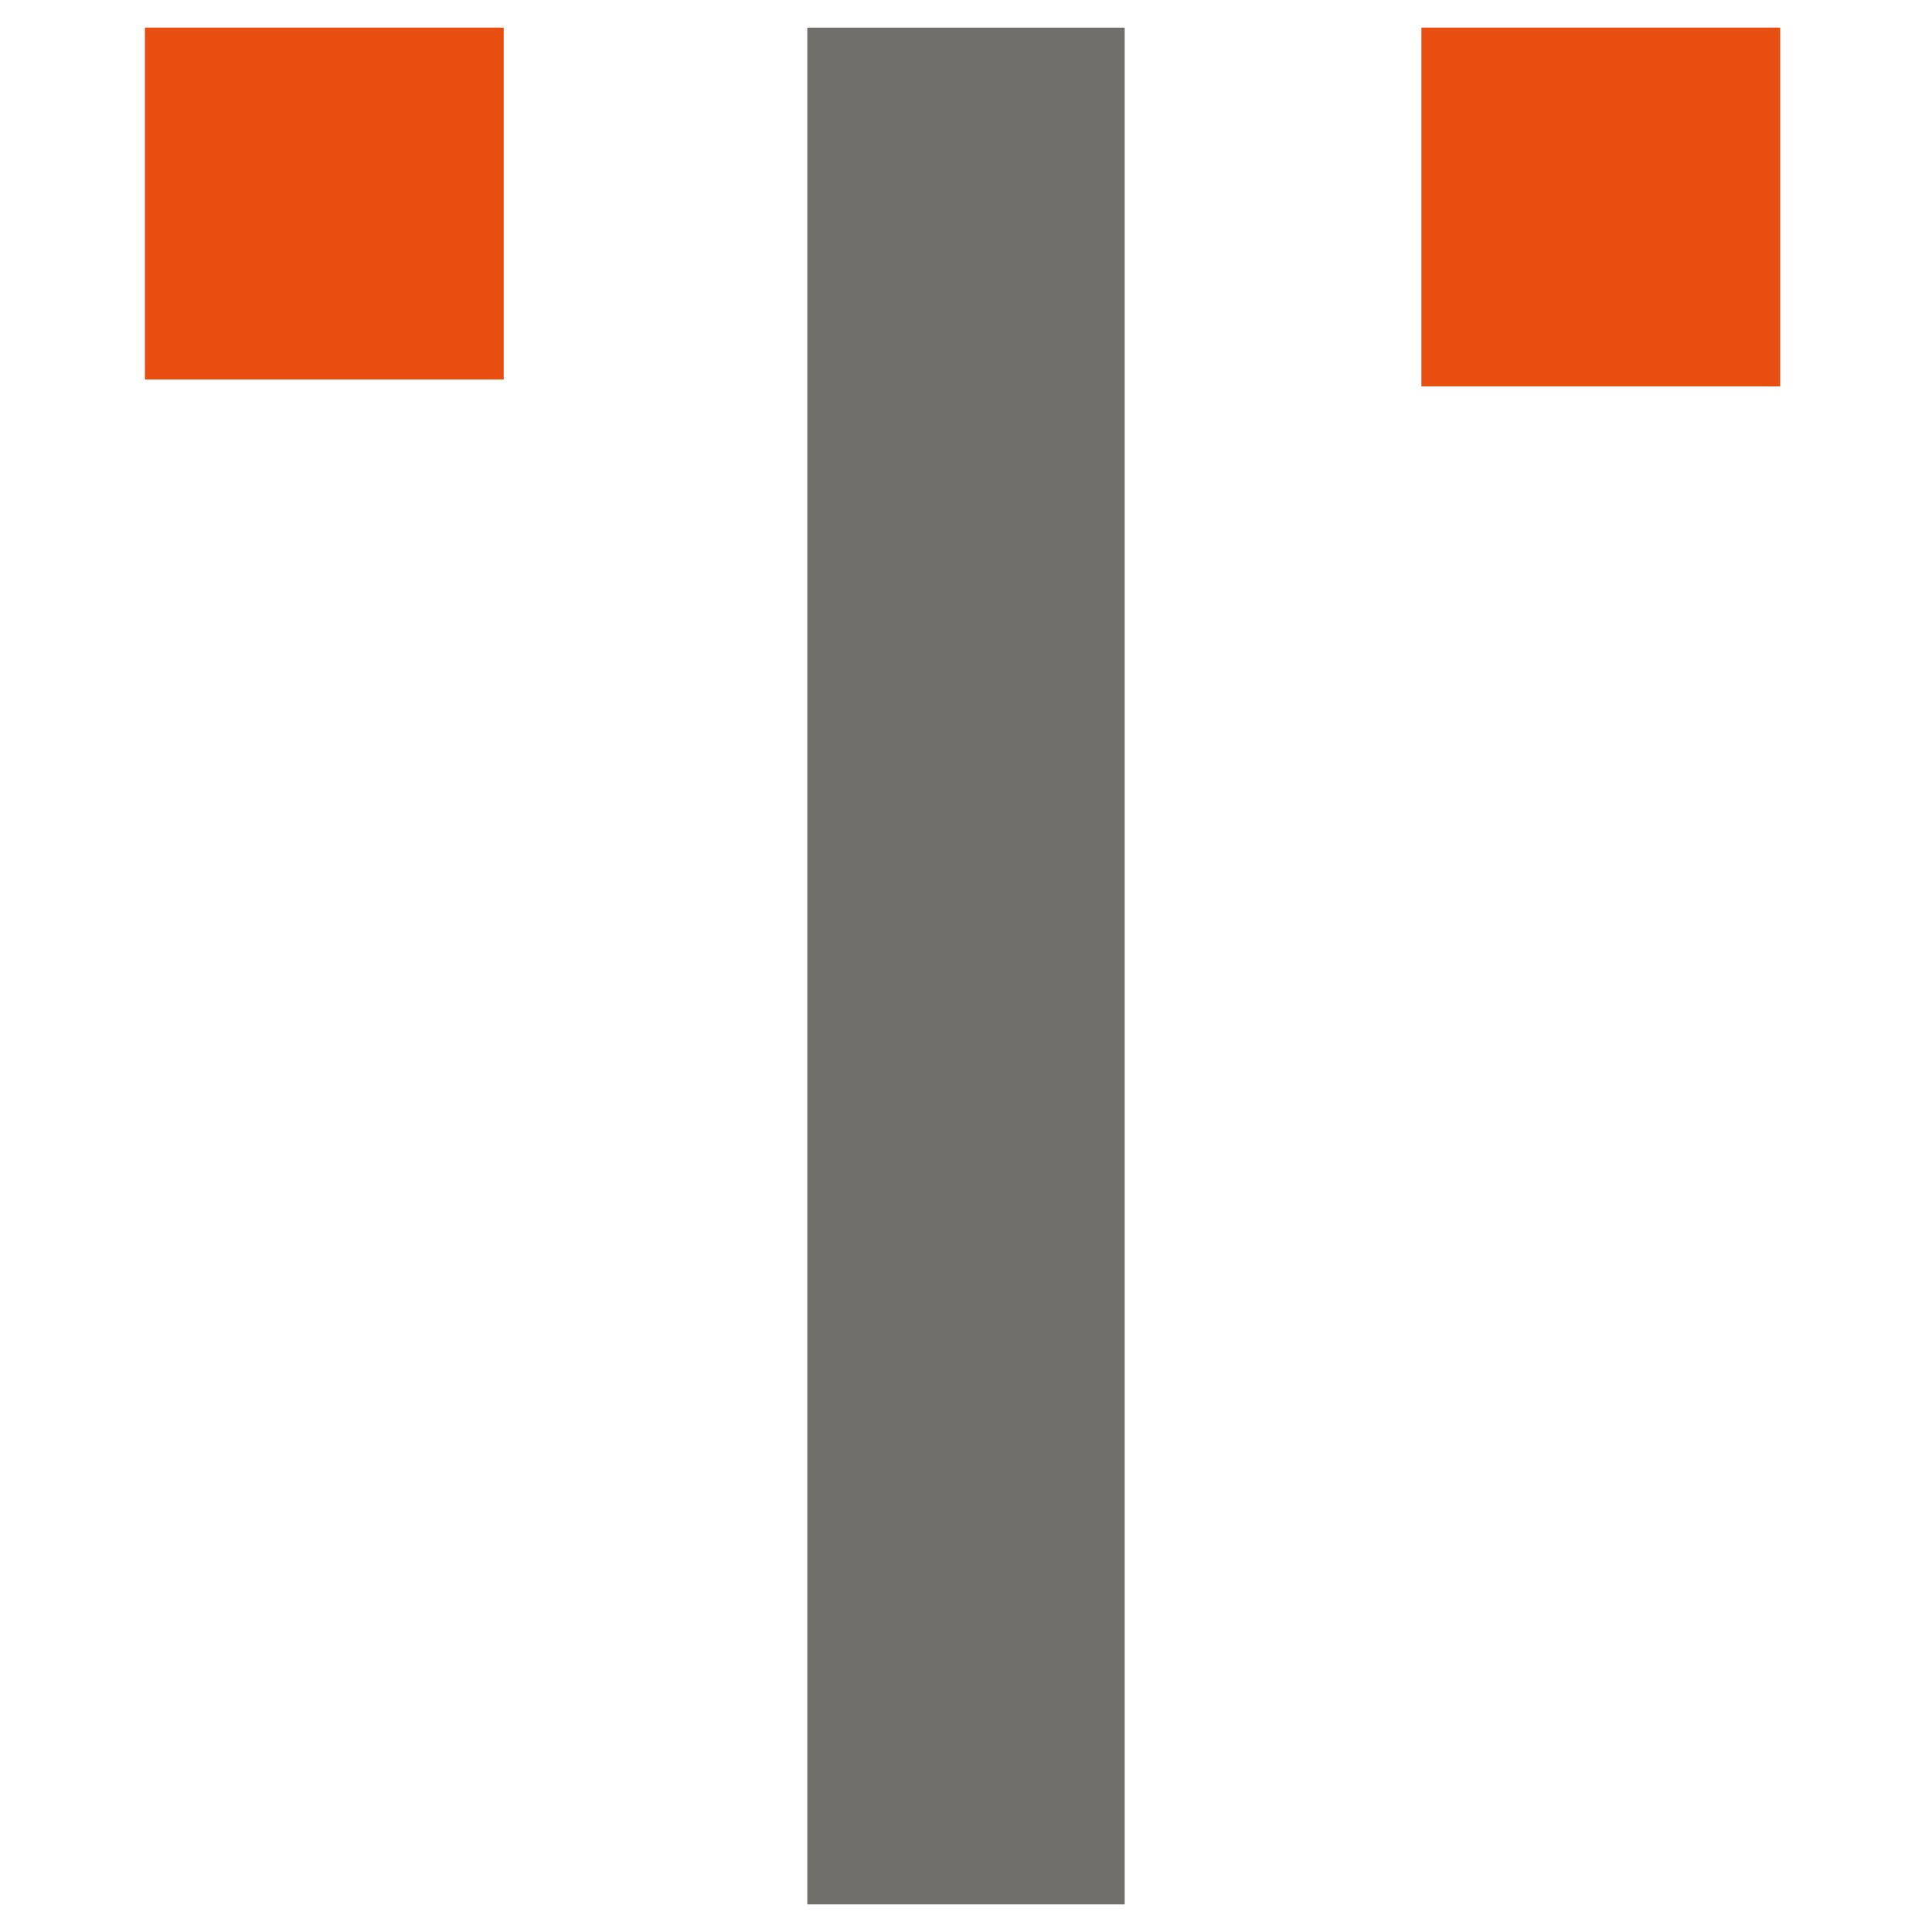
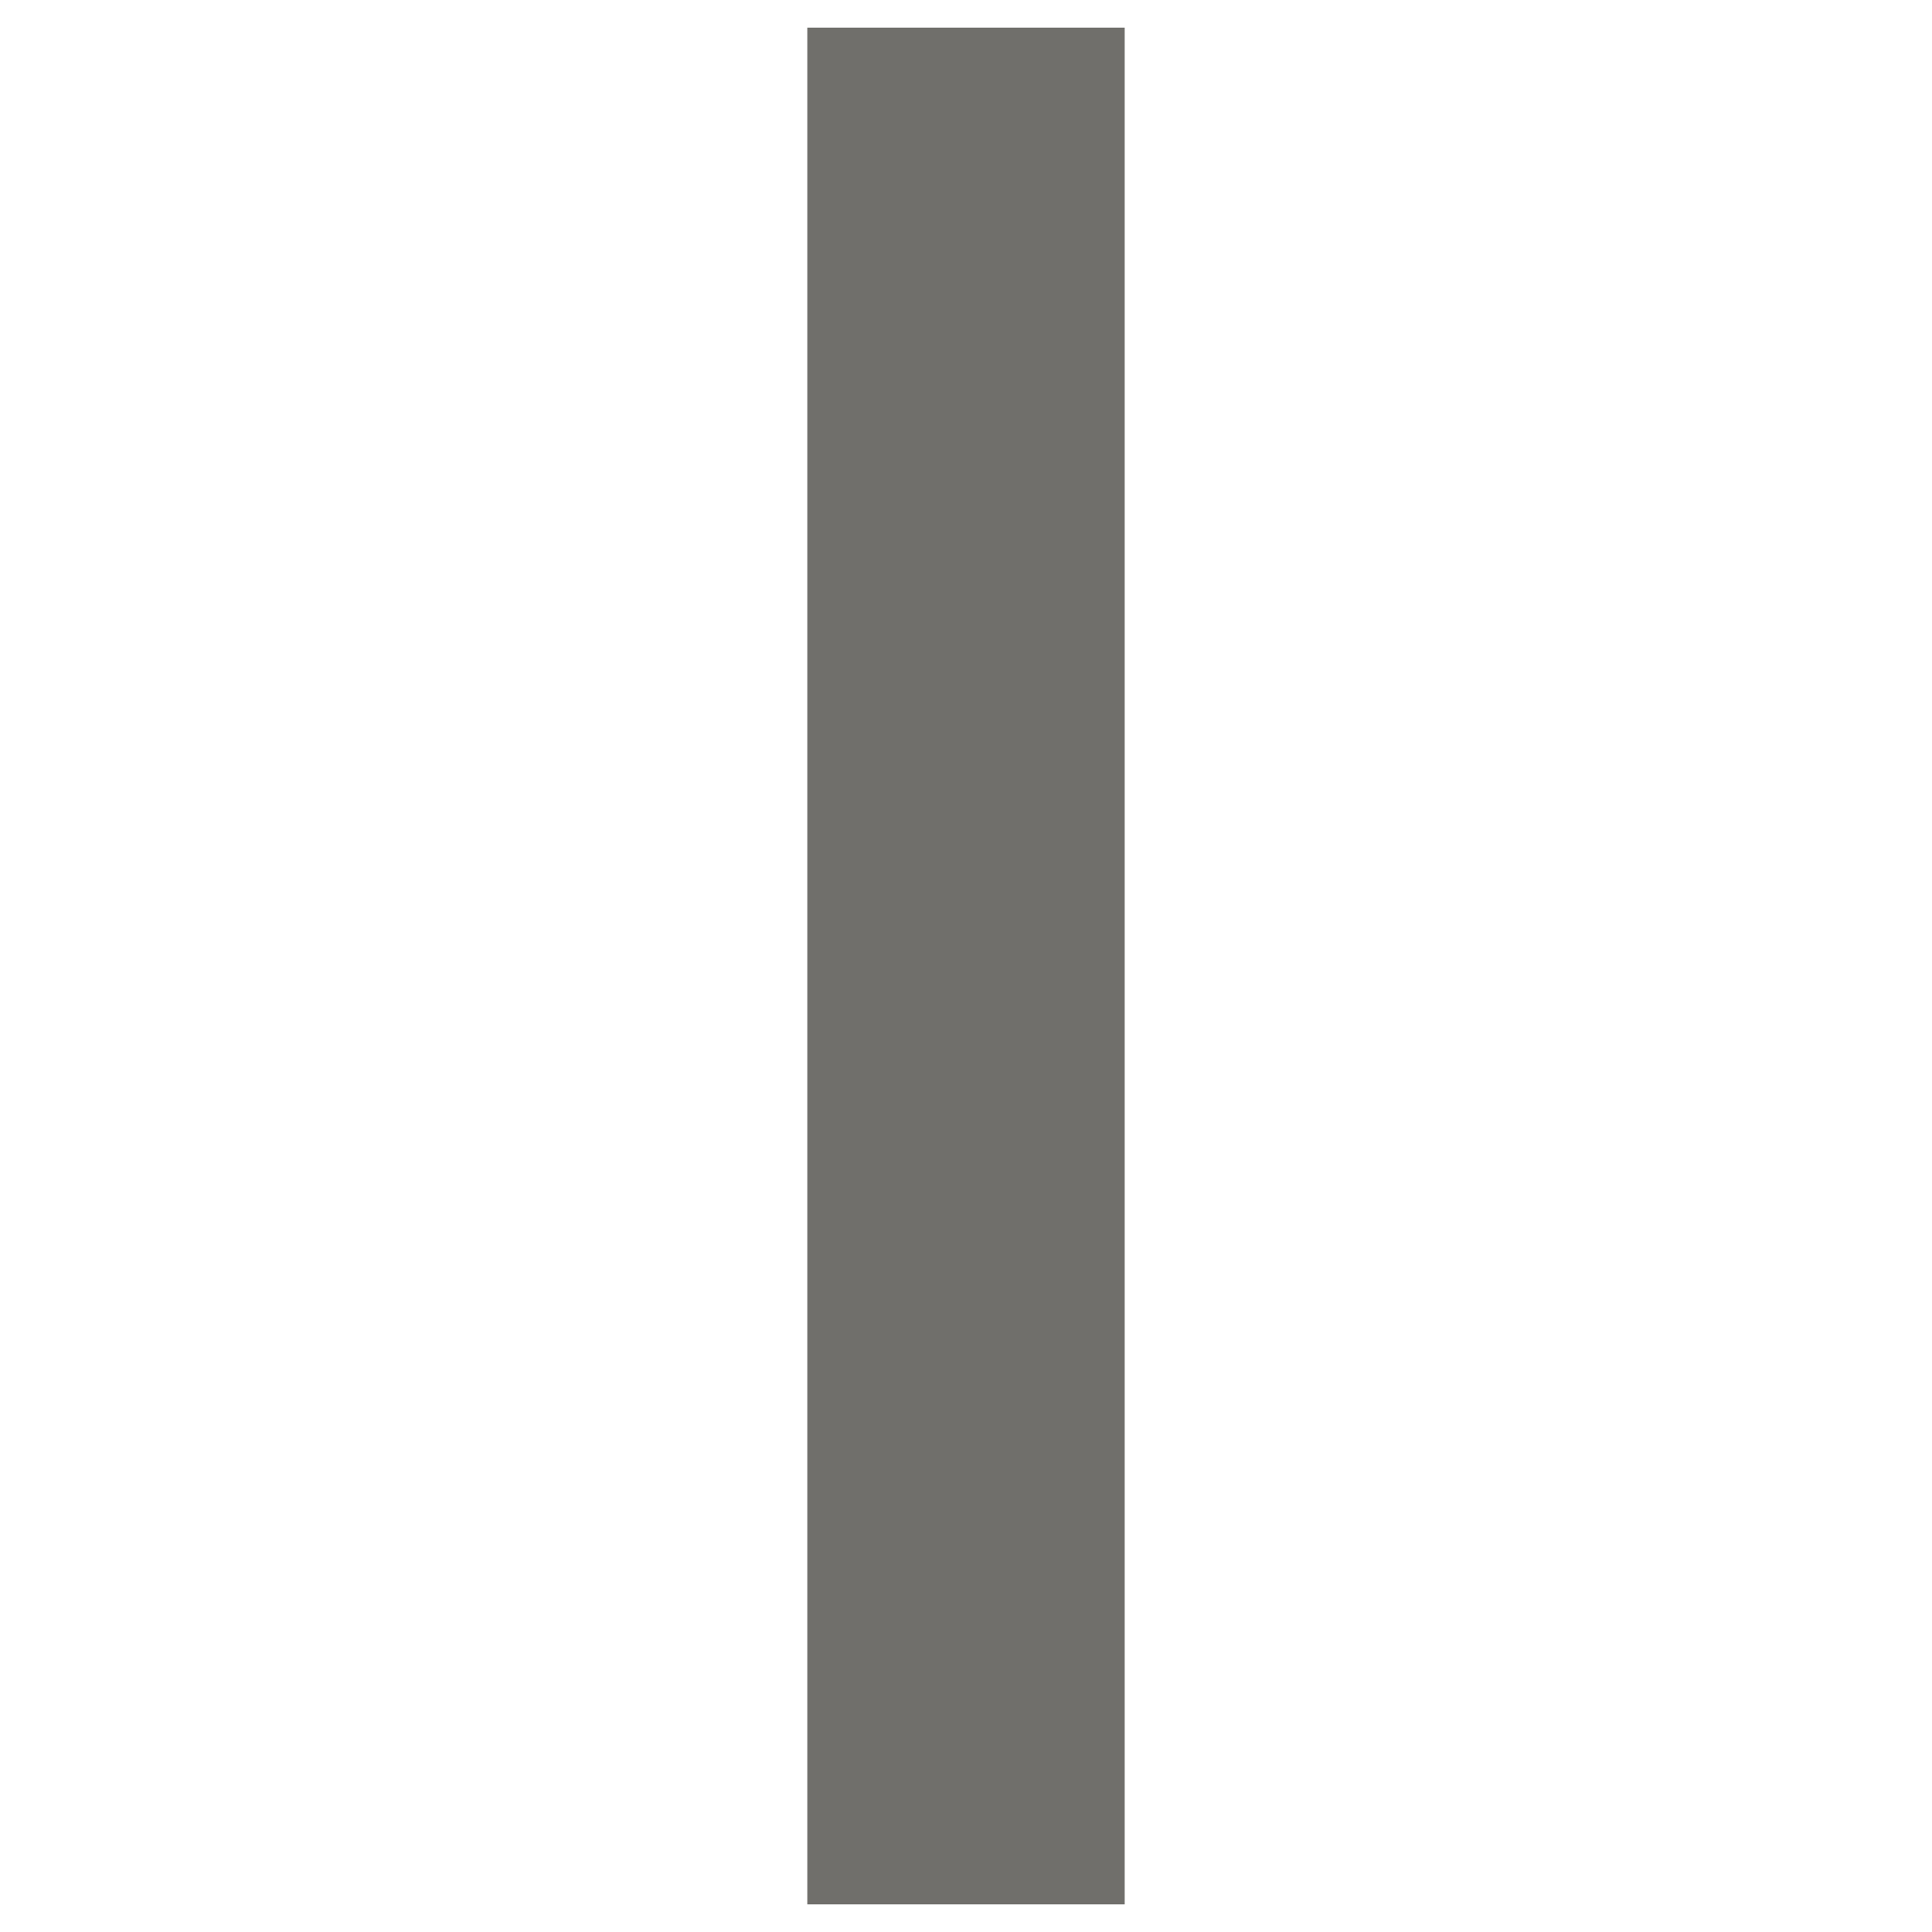
<svg xmlns="http://www.w3.org/2000/svg" version="1.1" id="Layer_1" x="0px" y="0px" viewBox="0 0 28 28" style="enable-background:new 0 0 28 28;" xml:space="preserve">
  <style type="text/css">
	.st0{fill:#706F6B;}
	.st1{fill:#E84E0F;}
</style>
  <g>
    <path class="st0" d="M11.7,27.6h4.6V0.4h-4.6V27.6z" />
-     <path class="st1" d="M2.1,5.5h5.2V0.4H2.1V5.5z M20.6,0.4v5.2h5.2V0.4H20.6z" />
  </g>
</svg>